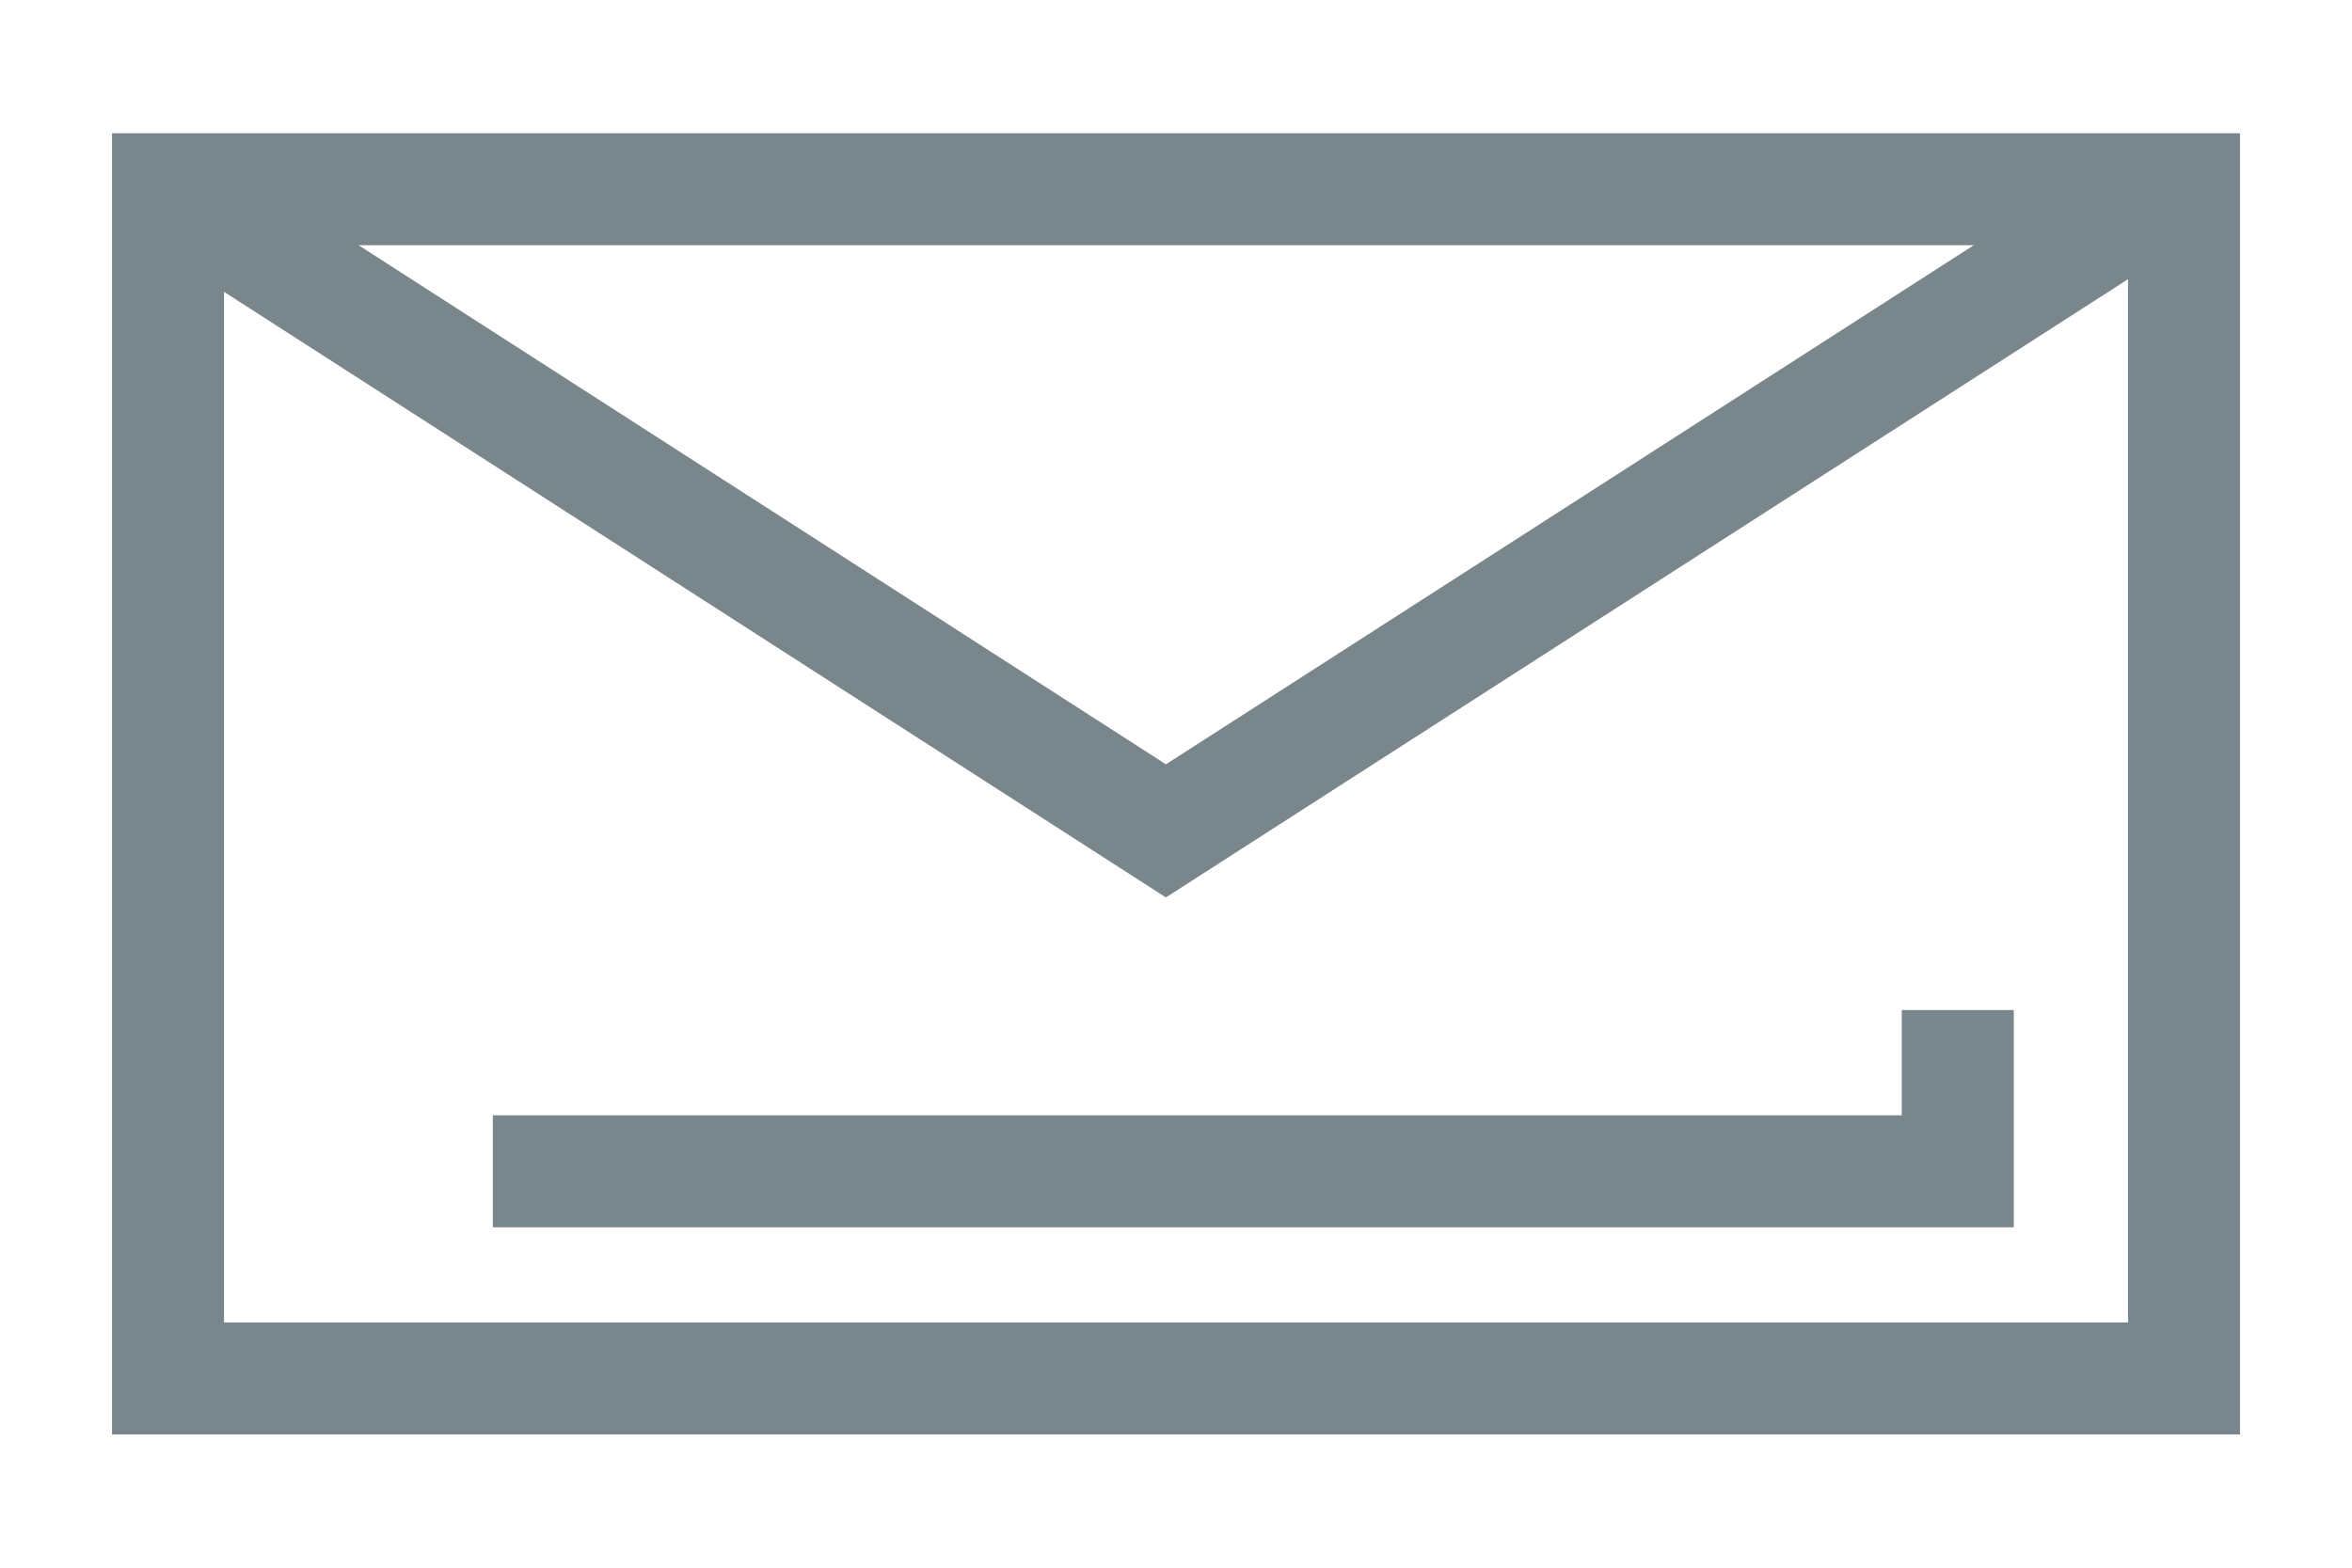
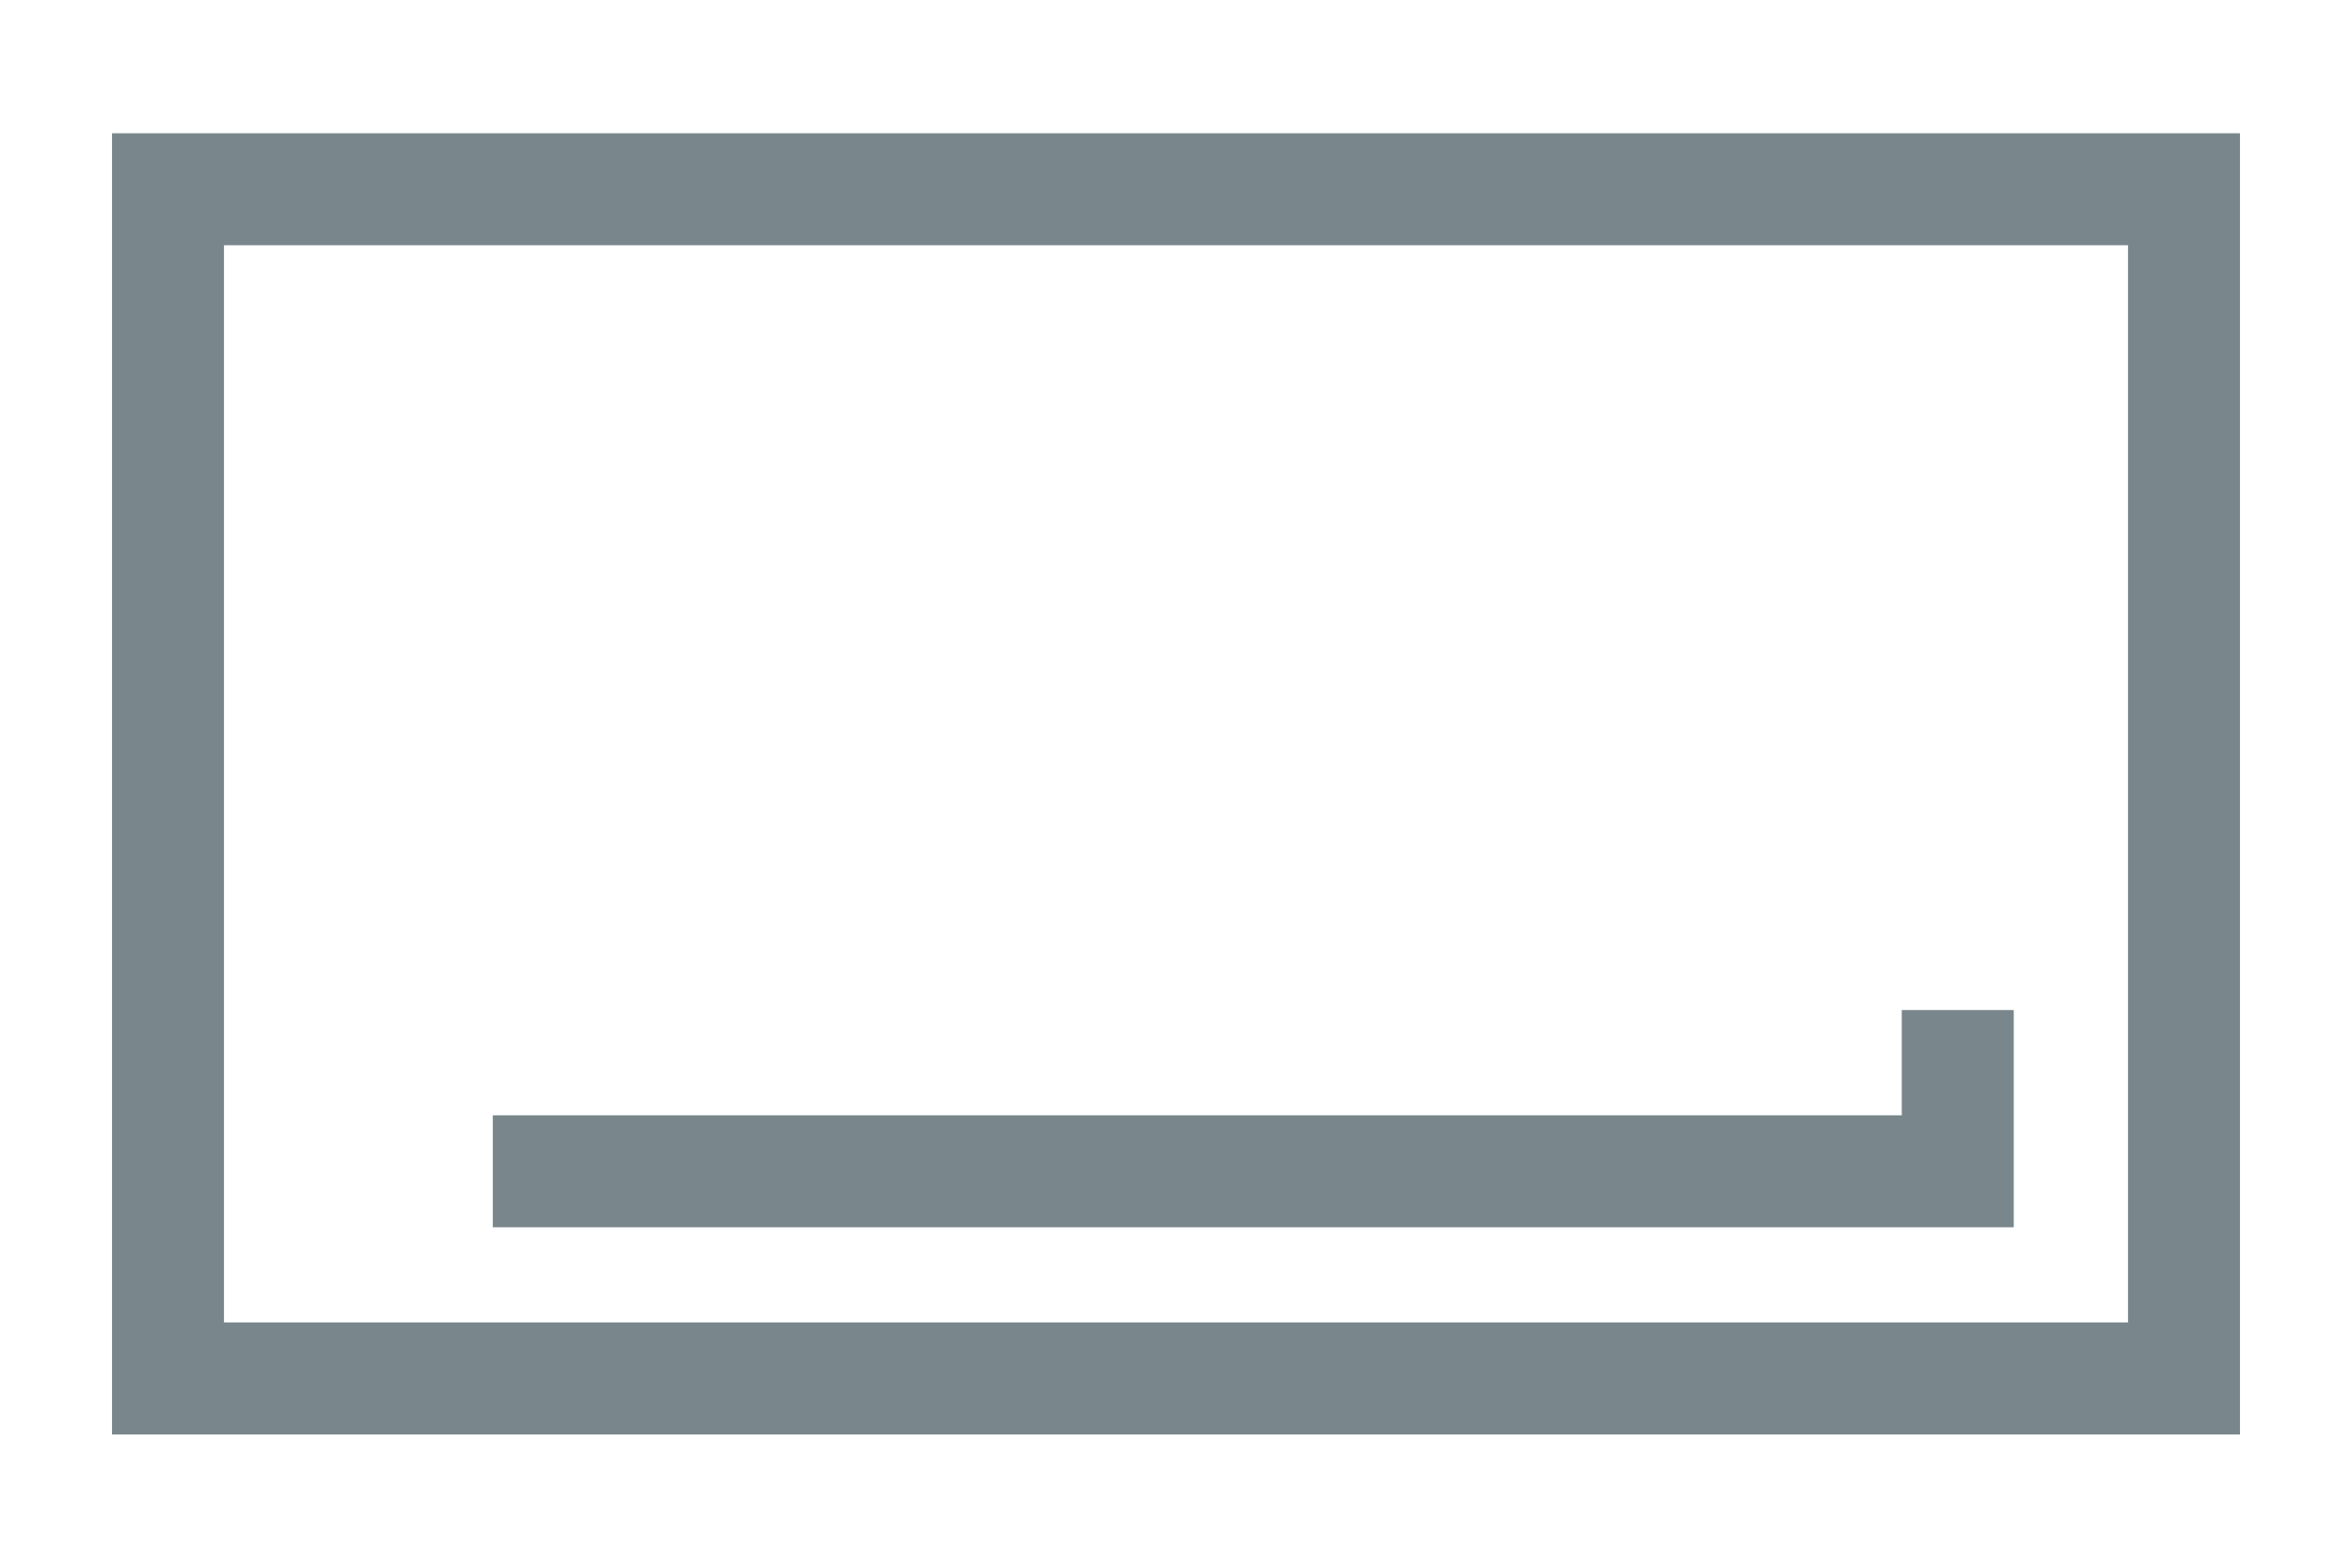
<svg xmlns="http://www.w3.org/2000/svg" viewBox="0 0 21 14">
  <defs>
    <style>.cls-1,.cls-2{fill:none;}.cls-1{stroke:#79878c;stroke-miterlimit:10;}</style>
  </defs>
  <title>Sign Up Newsletter</title>
  <g id="Layer_2" data-name="Layer 2">
    <g id="Artwork">
-       <polyline class="cls-1" points="19.31 1.7 10.41 7.42 1.5 1.69" />
      <rect class="cls-1" x="1.5" y="1.69" width="18" height="10.62" />
      <polyline class="cls-1" points="4.4 10.46 6.01 10.46 6.81 10.46 17.48 10.46 17.48 9.02" />
      <rect class="cls-2" width="21" height="14" />
    </g>
  </g>
</svg>